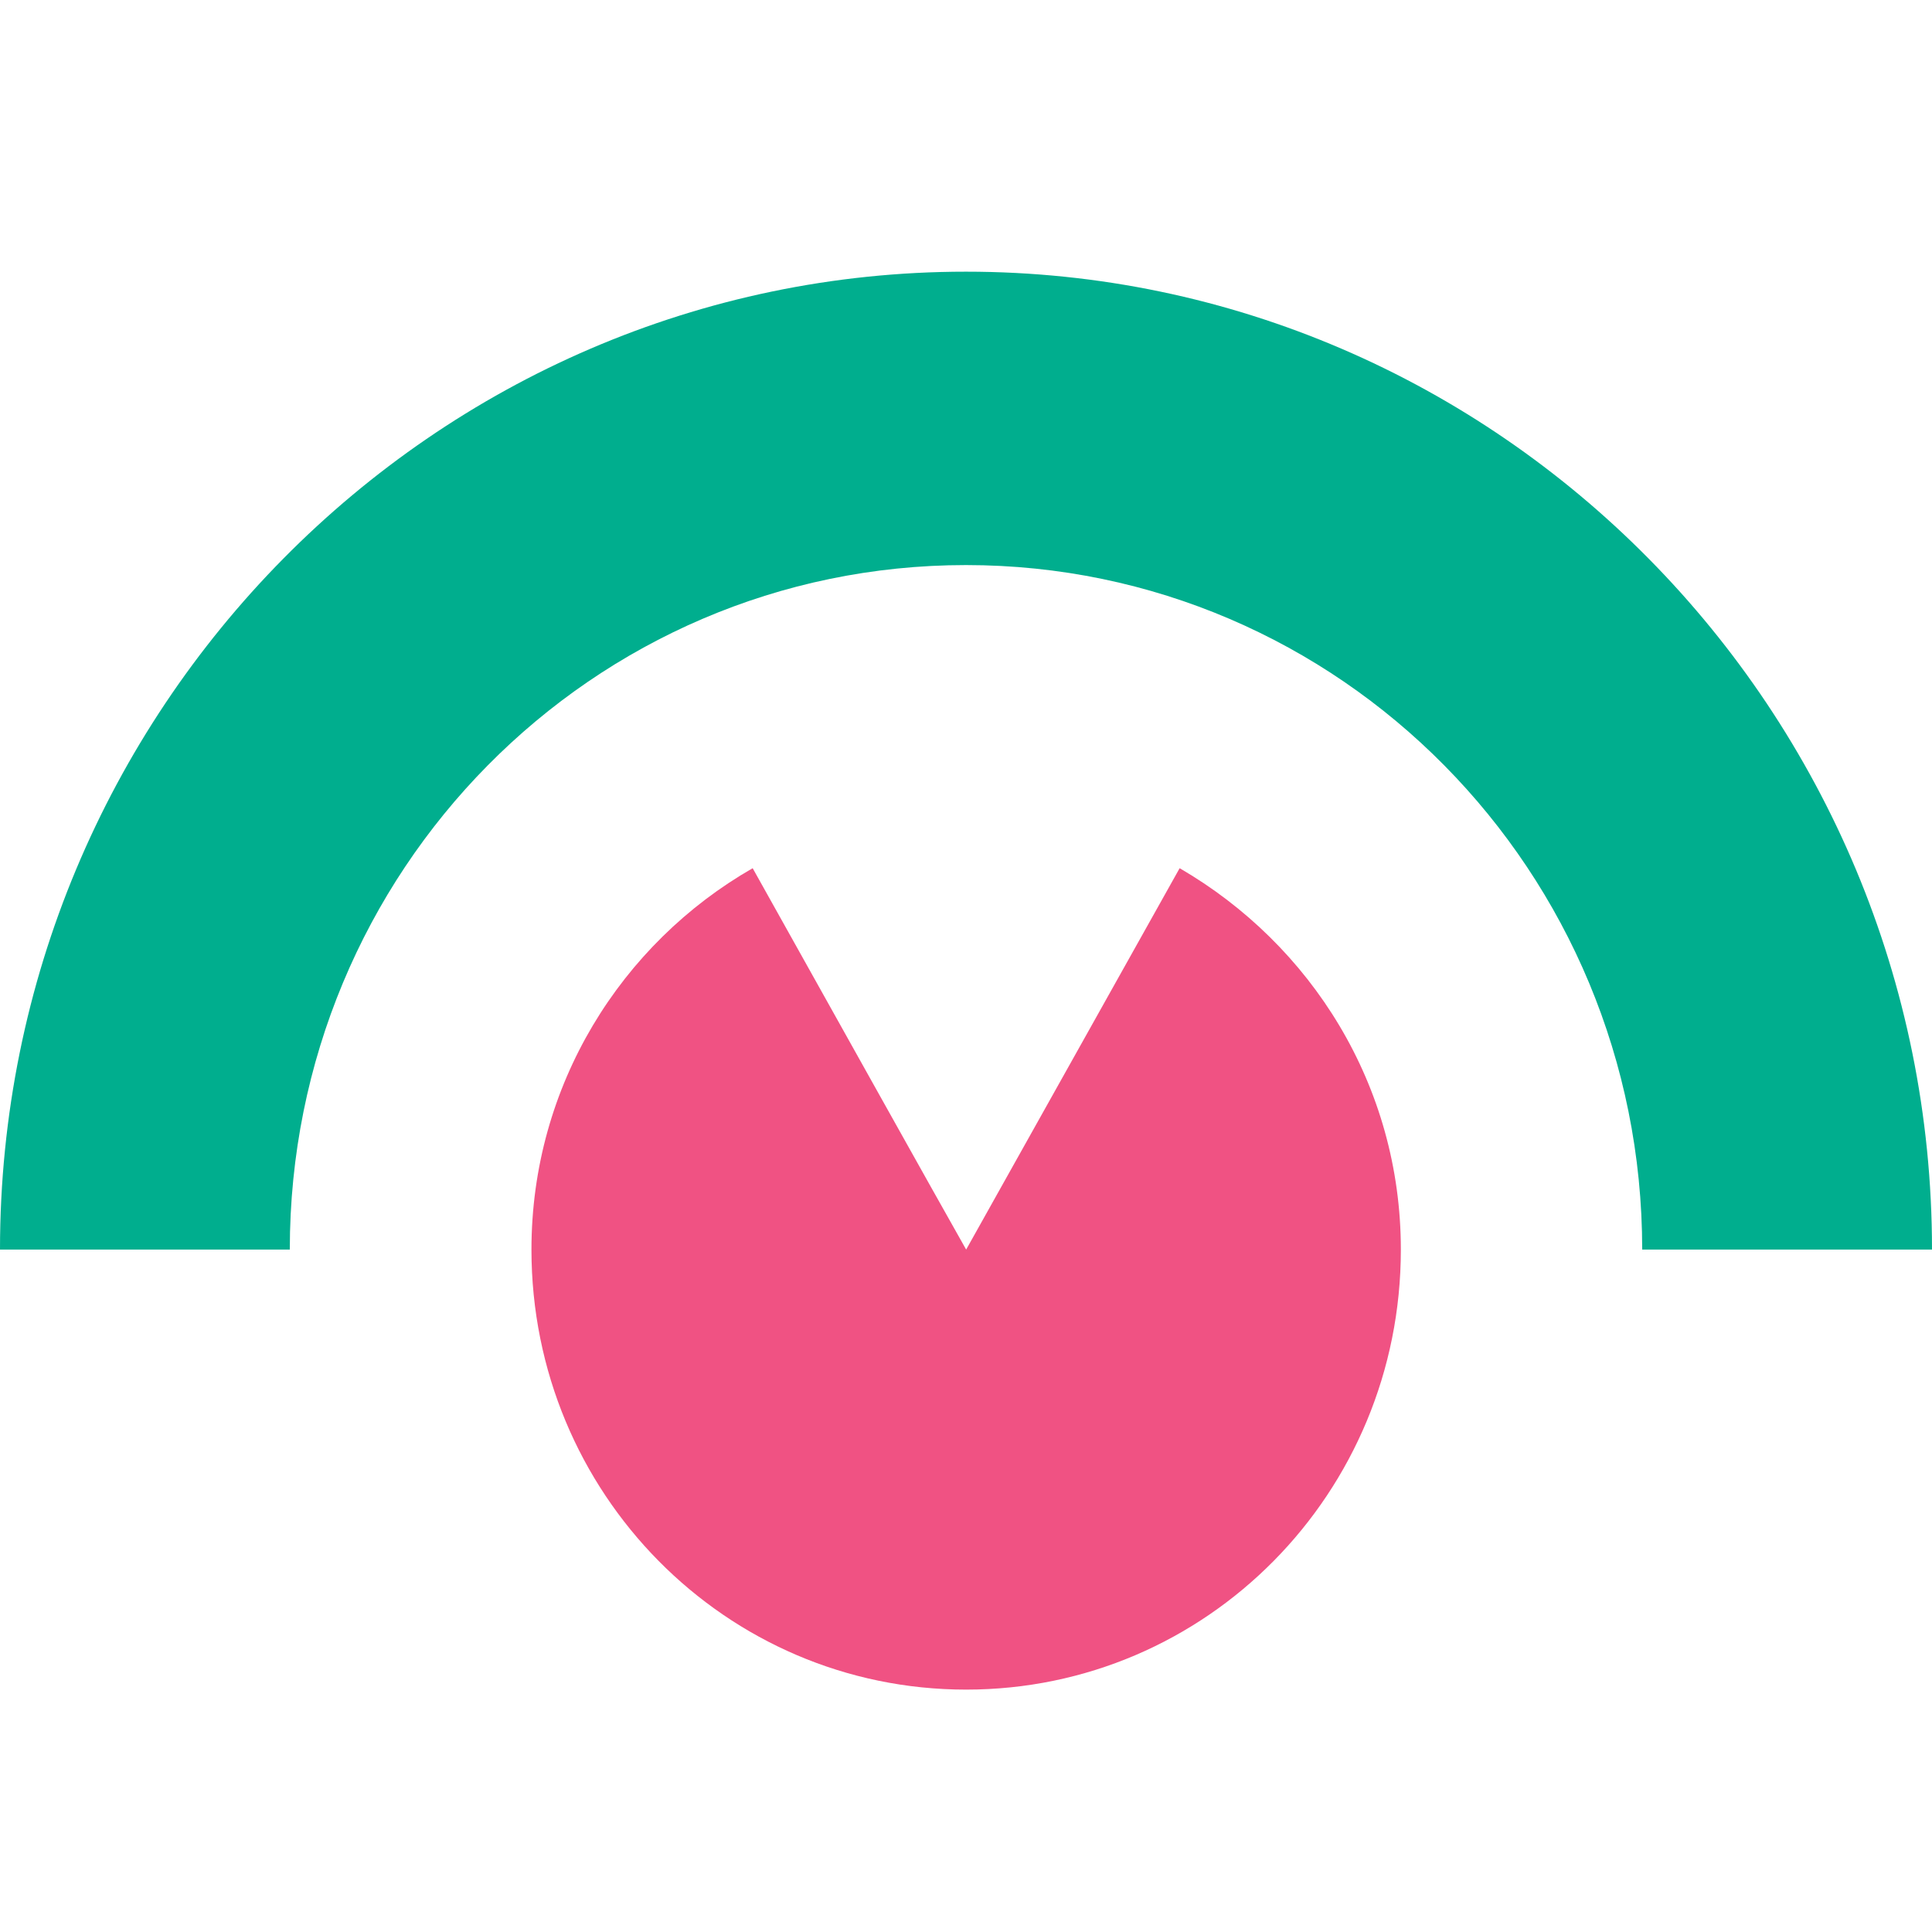
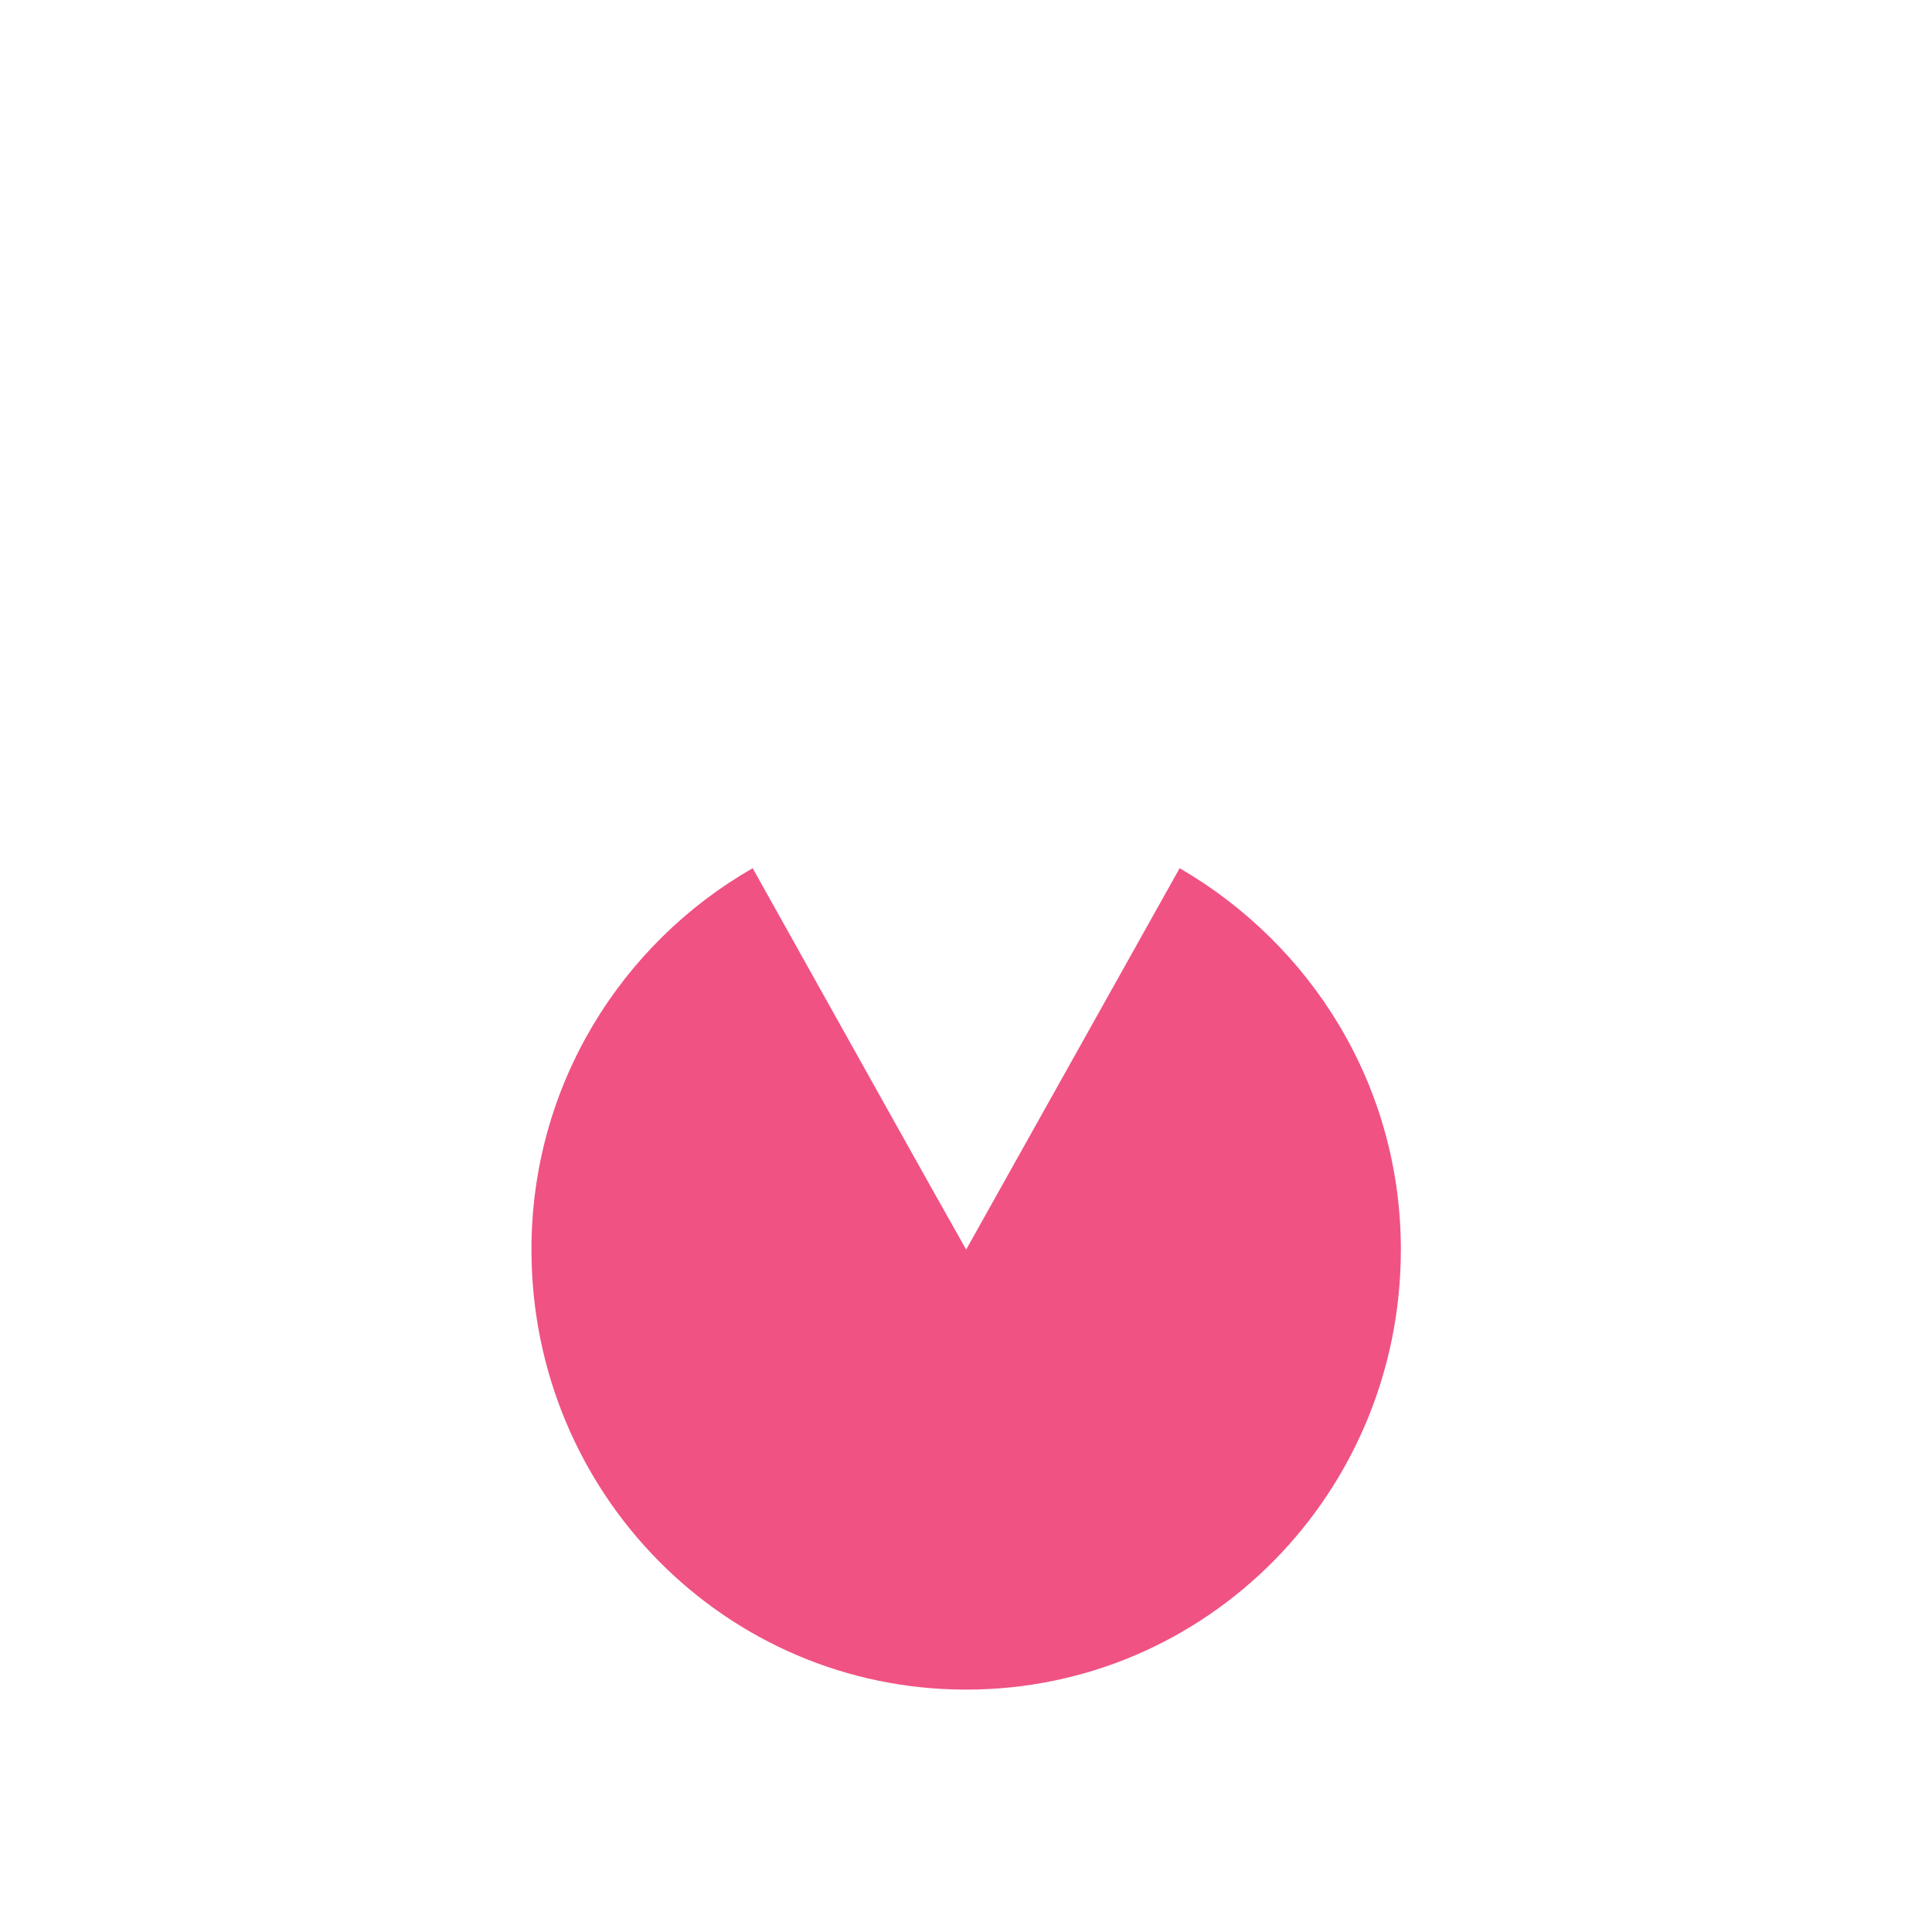
<svg xmlns="http://www.w3.org/2000/svg" width="50" height="50" viewBox="0 0 50 50" fill="none">
-   <path d="M25 14.624C34.675 14.624 42.5 22.545 42.5 32.339H50C50 18.394 38.775 7.031 25 7.031C11.225 7.031 0 18.394 0 32.339H7.5C7.5 22.545 15.325 14.624 25 14.624Z" fill="#00AE8E" />
  <path d="M30.529 22.469L25.004 32.339C24.129 30.795 21.729 26.493 19.479 22.469C16.079 24.418 13.754 28.087 13.754 32.339C13.754 38.641 18.779 43.727 25.004 43.727C31.229 43.727 36.254 38.641 36.254 32.339C36.254 28.087 33.929 24.443 30.529 22.469Z" fill="#F05283" />
</svg>